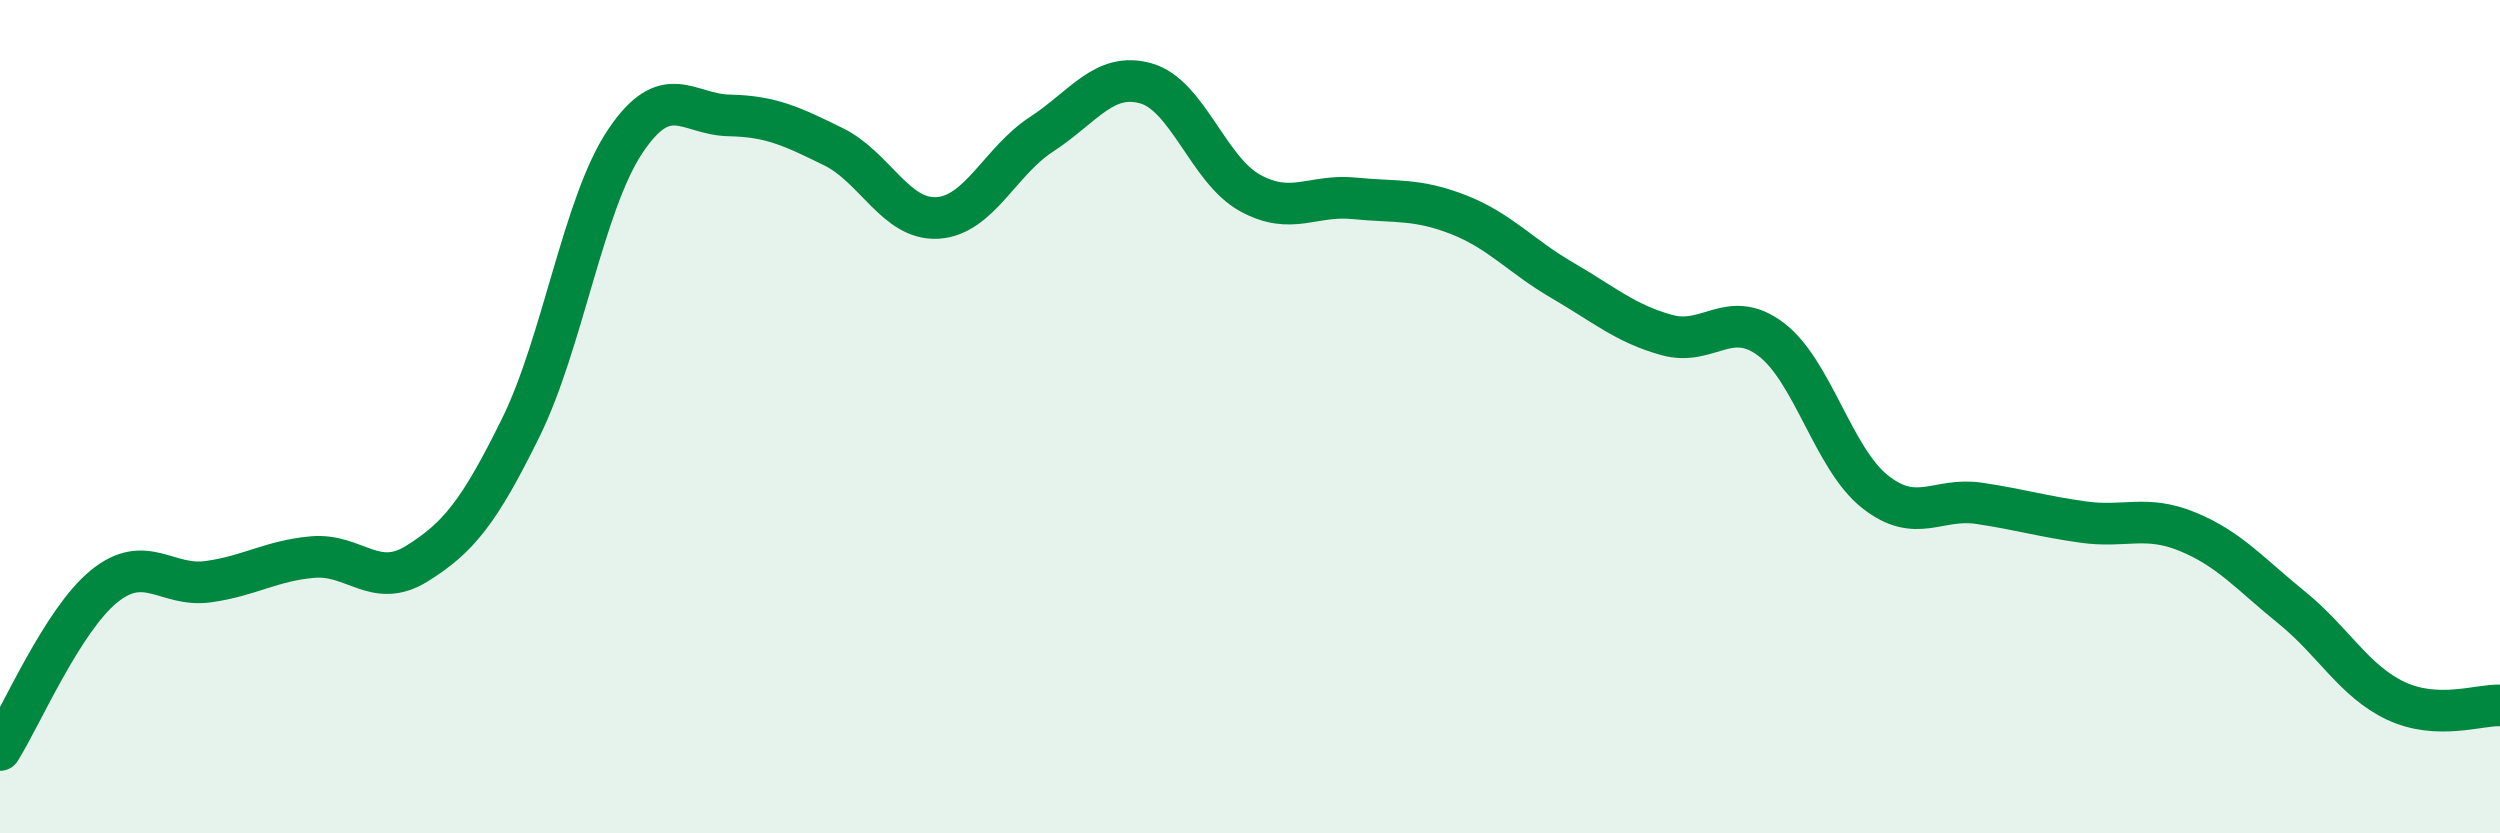
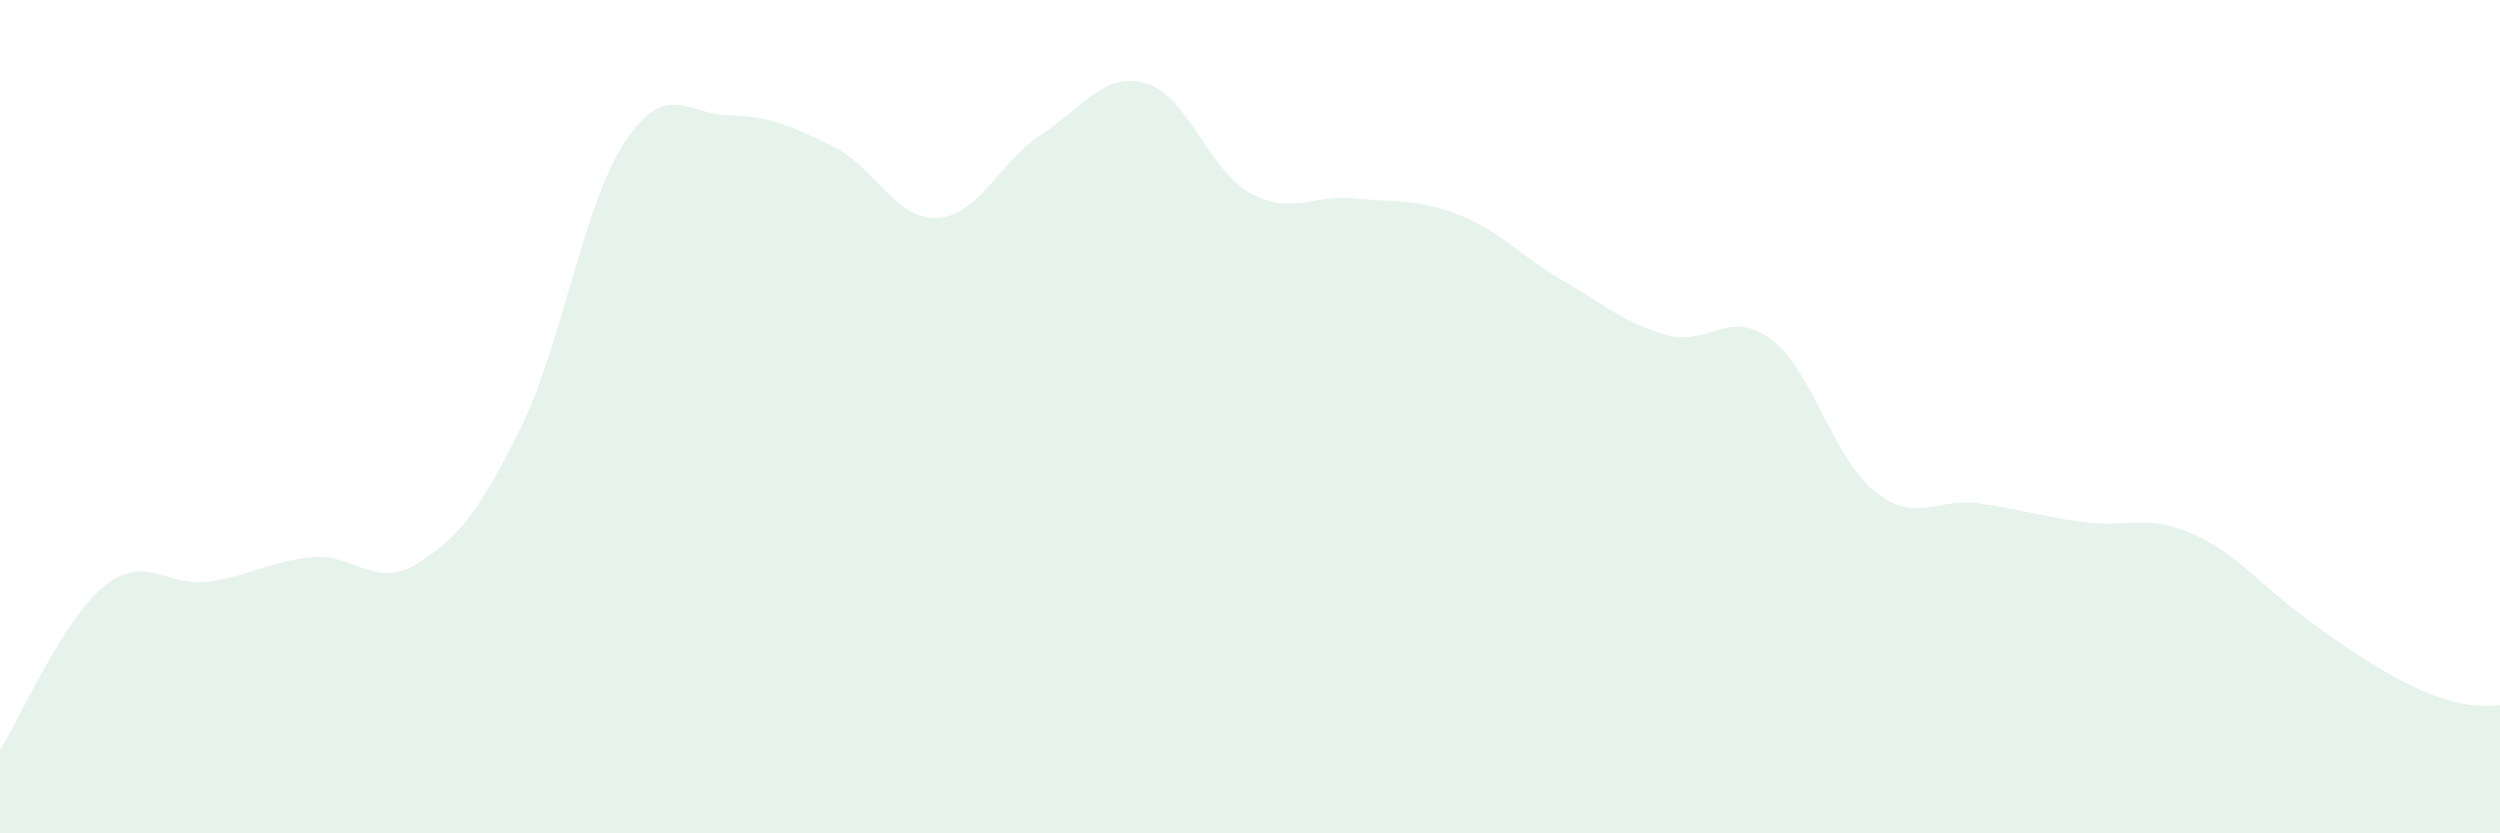
<svg xmlns="http://www.w3.org/2000/svg" width="60" height="20" viewBox="0 0 60 20">
-   <path d="M 0,18 C 0.5,17.21 1.5,14.88 2.5,14.07 C 3.5,13.26 4,14.1 5,13.96 C 6,13.82 6.5,13.46 7.5,13.37 C 8.5,13.28 9,14.15 10,13.53 C 11,12.91 11.5,12.29 12.5,10.26 C 13.5,8.23 14,4.9 15,3.4 C 16,1.9 16.5,2.75 17.5,2.77 C 18.5,2.79 19,3.03 20,3.52 C 21,4.01 21.5,5.29 22.5,5.23 C 23.5,5.17 24,3.87 25,3.22 C 26,2.57 26.5,1.72 27.5,2 C 28.5,2.28 29,4.08 30,4.63 C 31,5.18 31.5,4.66 32.5,4.76 C 33.5,4.86 34,4.76 35,5.15 C 36,5.54 36.5,6.15 37.5,6.73 C 38.5,7.31 39,7.76 40,8.04 C 41,8.32 41.5,7.39 42.5,8.14 C 43.5,8.89 44,11.01 45,11.8 C 46,12.59 46.5,11.93 47.5,12.08 C 48.5,12.23 49,12.39 50,12.53 C 51,12.67 51.5,12.35 52.5,12.76 C 53.5,13.17 54,13.77 55,14.58 C 56,15.39 56.5,16.35 57.5,16.82 C 58.5,17.29 59.5,16.91 60,16.93L60 20L0 20Z" fill="#008740" opacity="0.1" stroke-linecap="round" stroke-linejoin="round" />
-   <path d="M 0,18 C 0.5,17.21 1.5,14.88 2.5,14.07 C 3.5,13.26 4,14.1 5,13.96 C 6,13.82 6.5,13.46 7.5,13.37 C 8.5,13.28 9,14.15 10,13.53 C 11,12.91 11.5,12.29 12.5,10.26 C 13.5,8.23 14,4.9 15,3.4 C 16,1.9 16.5,2.75 17.5,2.77 C 18.5,2.79 19,3.03 20,3.52 C 21,4.01 21.5,5.29 22.5,5.23 C 23.5,5.17 24,3.87 25,3.22 C 26,2.57 26.5,1.72 27.5,2 C 28.5,2.28 29,4.08 30,4.63 C 31,5.18 31.5,4.66 32.5,4.76 C 33.5,4.86 34,4.76 35,5.15 C 36,5.54 36.5,6.15 37.5,6.73 C 38.5,7.31 39,7.76 40,8.04 C 41,8.32 41.5,7.39 42.5,8.14 C 43.5,8.89 44,11.01 45,11.8 C 46,12.59 46.5,11.93 47.5,12.08 C 48.5,12.23 49,12.39 50,12.53 C 51,12.67 51.5,12.35 52.5,12.76 C 53.5,13.17 54,13.77 55,14.58 C 56,15.39 56.5,16.35 57.5,16.82 C 58.5,17.29 59.5,16.91 60,16.93" stroke="#008740" stroke-width="1" fill="none" stroke-linecap="round" stroke-linejoin="round" />
+   <path d="M 0,18 C 0.5,17.21 1.5,14.88 2.5,14.07 C 3.5,13.26 4,14.1 5,13.96 C 6,13.82 6.5,13.46 7.5,13.37 C 8.5,13.28 9,14.15 10,13.53 C 11,12.91 11.5,12.29 12.5,10.26 C 13.5,8.23 14,4.9 15,3.4 C 16,1.9 16.5,2.75 17.5,2.77 C 18.5,2.79 19,3.03 20,3.52 C 21,4.01 21.5,5.29 22.5,5.23 C 23.5,5.17 24,3.87 25,3.22 C 26,2.57 26.5,1.72 27.5,2 C 28.5,2.28 29,4.08 30,4.63 C 31,5.18 31.5,4.66 32.5,4.76 C 33.5,4.86 34,4.76 35,5.15 C 36,5.54 36.5,6.15 37.5,6.73 C 38.5,7.31 39,7.76 40,8.04 C 41,8.32 41.5,7.39 42.5,8.14 C 43.5,8.89 44,11.01 45,11.8 C 46,12.59 46.5,11.93 47.5,12.08 C 48.5,12.23 49,12.39 50,12.53 C 51,12.67 51.5,12.35 52.5,12.76 C 53.5,13.17 54,13.77 55,14.58 C 58.5,17.29 59.5,16.91 60,16.93L60 20L0 20Z" fill="#008740" opacity="0.1" stroke-linecap="round" stroke-linejoin="round" />
</svg>